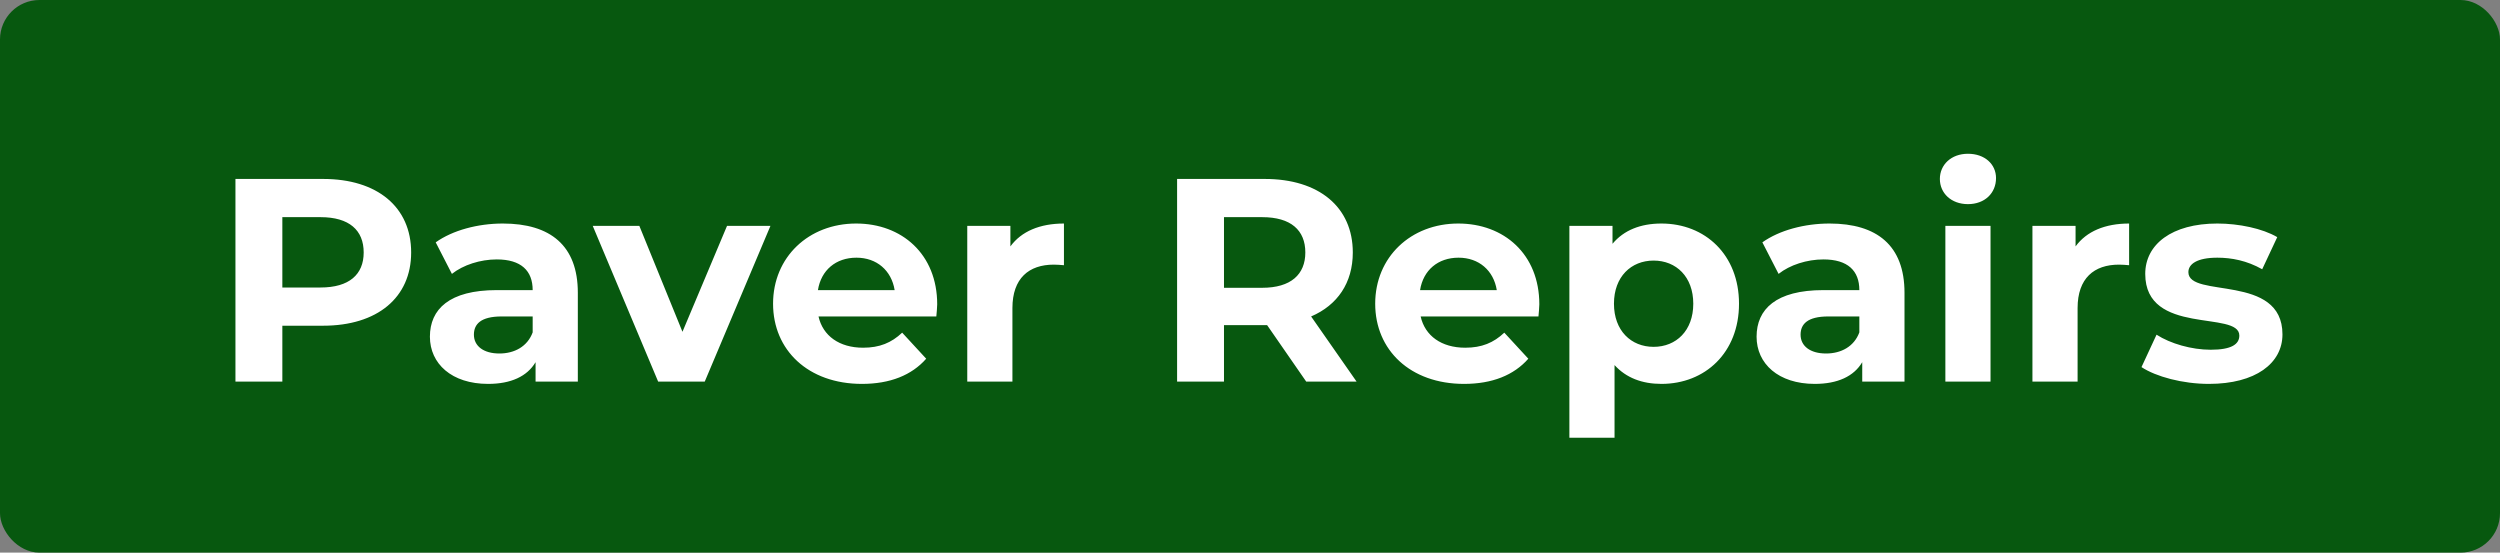
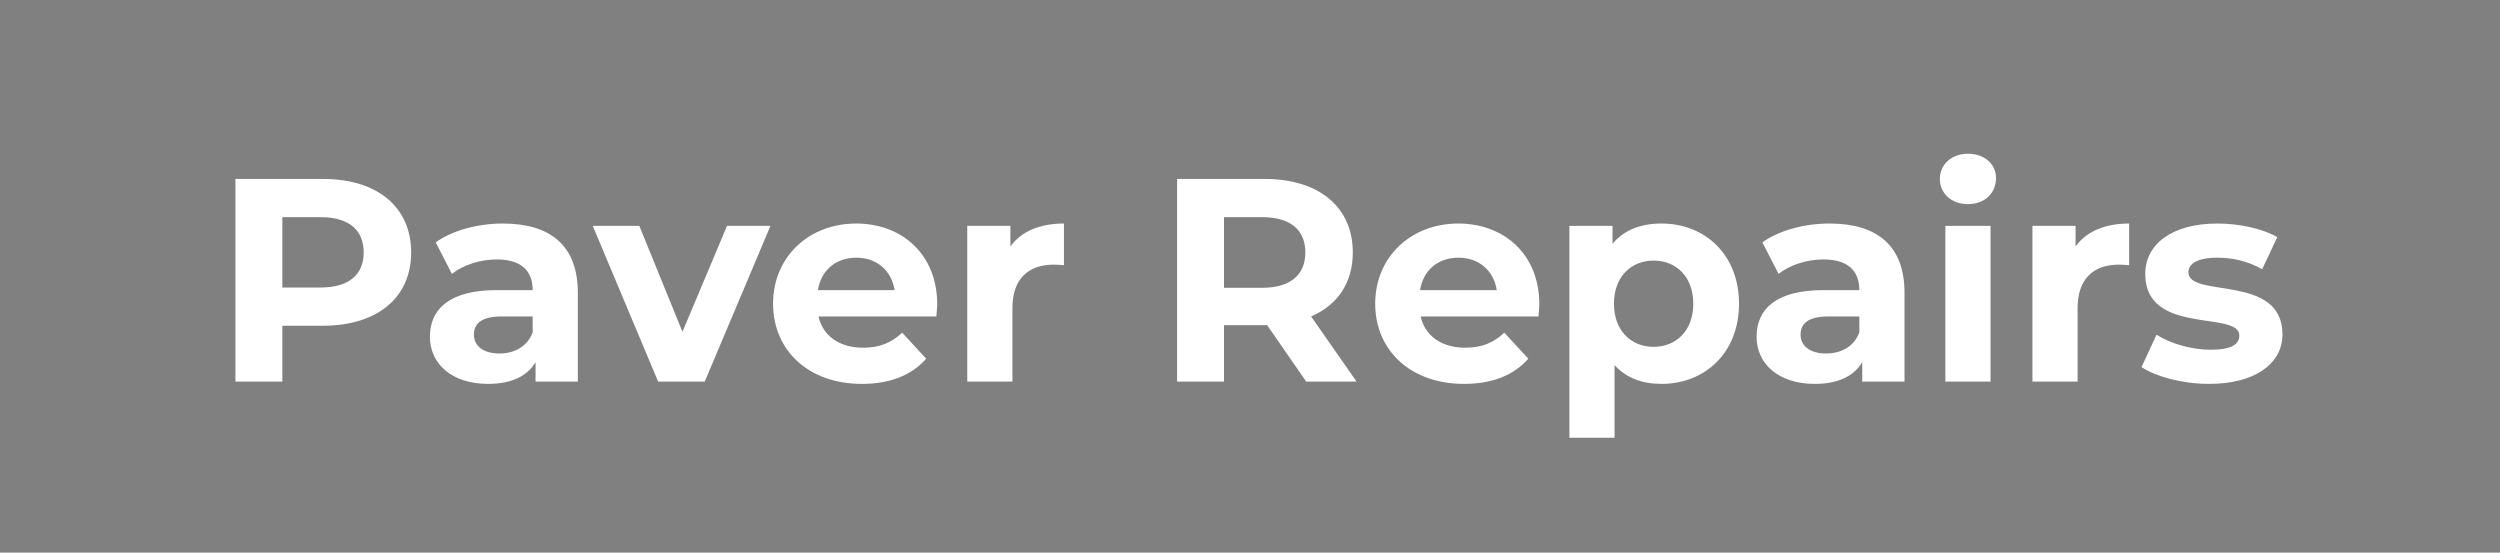
<svg xmlns="http://www.w3.org/2000/svg" width="190" height="42" viewBox="0 0 190 42" fill="none">
  <rect x="0" y="0" width="190" height="42" fill="#808080" stroke="none" />
-   <rect width="190" height="42" rx="3" fill="#07580F" />
  <path d="M24.56 13.6C28.674 13.6 31.248 15.734 31.248 19.188C31.248 22.62 28.674 24.754 24.56 24.754H21.458V29H17.894V13.6H24.56ZM24.362 21.85C26.54 21.85 27.64 20.86 27.64 19.188C27.64 17.494 26.54 16.504 24.362 16.504H21.458V21.85H24.362ZM38.217 16.988C41.825 16.988 43.915 18.66 43.915 22.246V29H40.703V27.526C40.065 28.604 38.833 29.176 37.095 29.176C34.323 29.176 32.673 27.636 32.673 25.59C32.673 23.5 34.147 22.048 37.755 22.048H40.483C40.483 20.574 39.603 19.716 37.755 19.716C36.501 19.716 35.203 20.134 34.345 20.816L33.113 18.418C34.411 17.494 36.325 16.988 38.217 16.988ZM37.953 26.866C39.097 26.866 40.087 26.338 40.483 25.26V24.05H38.129C36.523 24.05 36.017 24.644 36.017 25.436C36.017 26.294 36.743 26.866 37.953 26.866ZM55.255 17.164H58.555L53.561 29H50.019L45.047 17.164H48.589L51.867 25.216L55.255 17.164ZM71.227 23.126C71.227 23.39 71.183 23.764 71.161 24.05H62.207C62.537 25.524 63.791 26.426 65.595 26.426C66.849 26.426 67.751 26.052 68.565 25.282L70.391 27.262C69.291 28.516 67.641 29.176 65.507 29.176C61.415 29.176 58.753 26.602 58.753 23.082C58.753 19.54 61.459 16.988 65.067 16.988C68.543 16.988 71.227 19.32 71.227 23.126ZM65.089 19.584C63.527 19.584 62.405 20.53 62.163 22.048H67.993C67.751 20.552 66.629 19.584 65.089 19.584ZM76.79 18.726C77.626 17.582 79.034 16.988 80.86 16.988V20.156C80.574 20.134 80.354 20.112 80.09 20.112C78.198 20.112 76.944 21.146 76.944 23.412V29H73.512V17.164H76.79V18.726ZM103.099 29H99.271L96.301 24.71H96.125H93.023V29H89.459V13.6H96.125C100.239 13.6 102.813 15.734 102.813 19.188C102.813 21.498 101.647 23.192 99.645 24.05L103.099 29ZM99.205 19.188C99.205 17.494 98.105 16.504 95.927 16.504H93.023V21.872H95.927C98.105 21.872 99.205 20.86 99.205 19.188ZM116.989 23.126C116.989 23.39 116.945 23.764 116.923 24.05H107.969C108.299 25.524 109.553 26.426 111.357 26.426C112.611 26.426 113.513 26.052 114.327 25.282L116.153 27.262C115.053 28.516 113.403 29.176 111.269 29.176C107.177 29.176 104.515 26.602 104.515 23.082C104.515 19.54 107.221 16.988 110.829 16.988C114.305 16.988 116.989 19.32 116.989 23.126ZM110.851 19.584C109.289 19.584 108.167 20.53 107.925 22.048H113.755C113.513 20.552 112.391 19.584 110.851 19.584ZM126.269 16.988C129.591 16.988 132.165 19.364 132.165 23.082C132.165 26.8 129.591 29.176 126.269 29.176C124.795 29.176 123.585 28.714 122.705 27.746V33.268H119.273V17.164H122.551V18.528C123.409 17.494 124.685 16.988 126.269 16.988ZM125.675 26.36C127.391 26.36 128.689 25.128 128.689 23.082C128.689 21.036 127.391 19.804 125.675 19.804C123.959 19.804 122.661 21.036 122.661 23.082C122.661 25.128 123.959 26.36 125.675 26.36ZM139.044 16.988C142.652 16.988 144.742 18.66 144.742 22.246V29H141.53V27.526C140.892 28.604 139.66 29.176 137.922 29.176C135.15 29.176 133.5 27.636 133.5 25.59C133.5 23.5 134.974 22.048 138.582 22.048H141.31C141.31 20.574 140.43 19.716 138.582 19.716C137.328 19.716 136.03 20.134 135.172 20.816L133.94 18.418C135.238 17.494 137.152 16.988 139.044 16.988ZM138.78 26.866C139.924 26.866 140.914 26.338 141.31 25.26V24.05H138.956C137.35 24.05 136.844 24.644 136.844 25.436C136.844 26.294 137.57 26.866 138.78 26.866ZM149.564 15.514C148.288 15.514 147.43 14.678 147.43 13.6C147.43 12.522 148.288 11.686 149.564 11.686C150.84 11.686 151.698 12.478 151.698 13.534C151.698 14.678 150.84 15.514 149.564 15.514ZM147.848 29V17.164H151.28V29H147.848ZM157.743 18.726C158.579 17.582 159.987 16.988 161.813 16.988V20.156C161.527 20.134 161.307 20.112 161.043 20.112C159.151 20.112 157.897 21.146 157.897 23.412V29H154.465V17.164H157.743V18.726ZM167.879 29.176C165.877 29.176 163.853 28.626 162.753 27.9L163.897 25.436C164.953 26.118 166.559 26.58 168.011 26.58C169.595 26.58 170.189 26.162 170.189 25.502C170.189 23.566 163.038 25.546 163.038 20.816C163.038 18.572 165.062 16.988 168.517 16.988C170.145 16.988 171.949 17.362 173.071 18.022L171.927 20.464C170.761 19.804 169.595 19.584 168.517 19.584C166.977 19.584 166.317 20.068 166.317 20.684C166.317 22.708 173.467 20.75 173.467 25.414C173.467 27.614 171.421 29.176 167.879 29.176Z" fill="white" />
</svg>